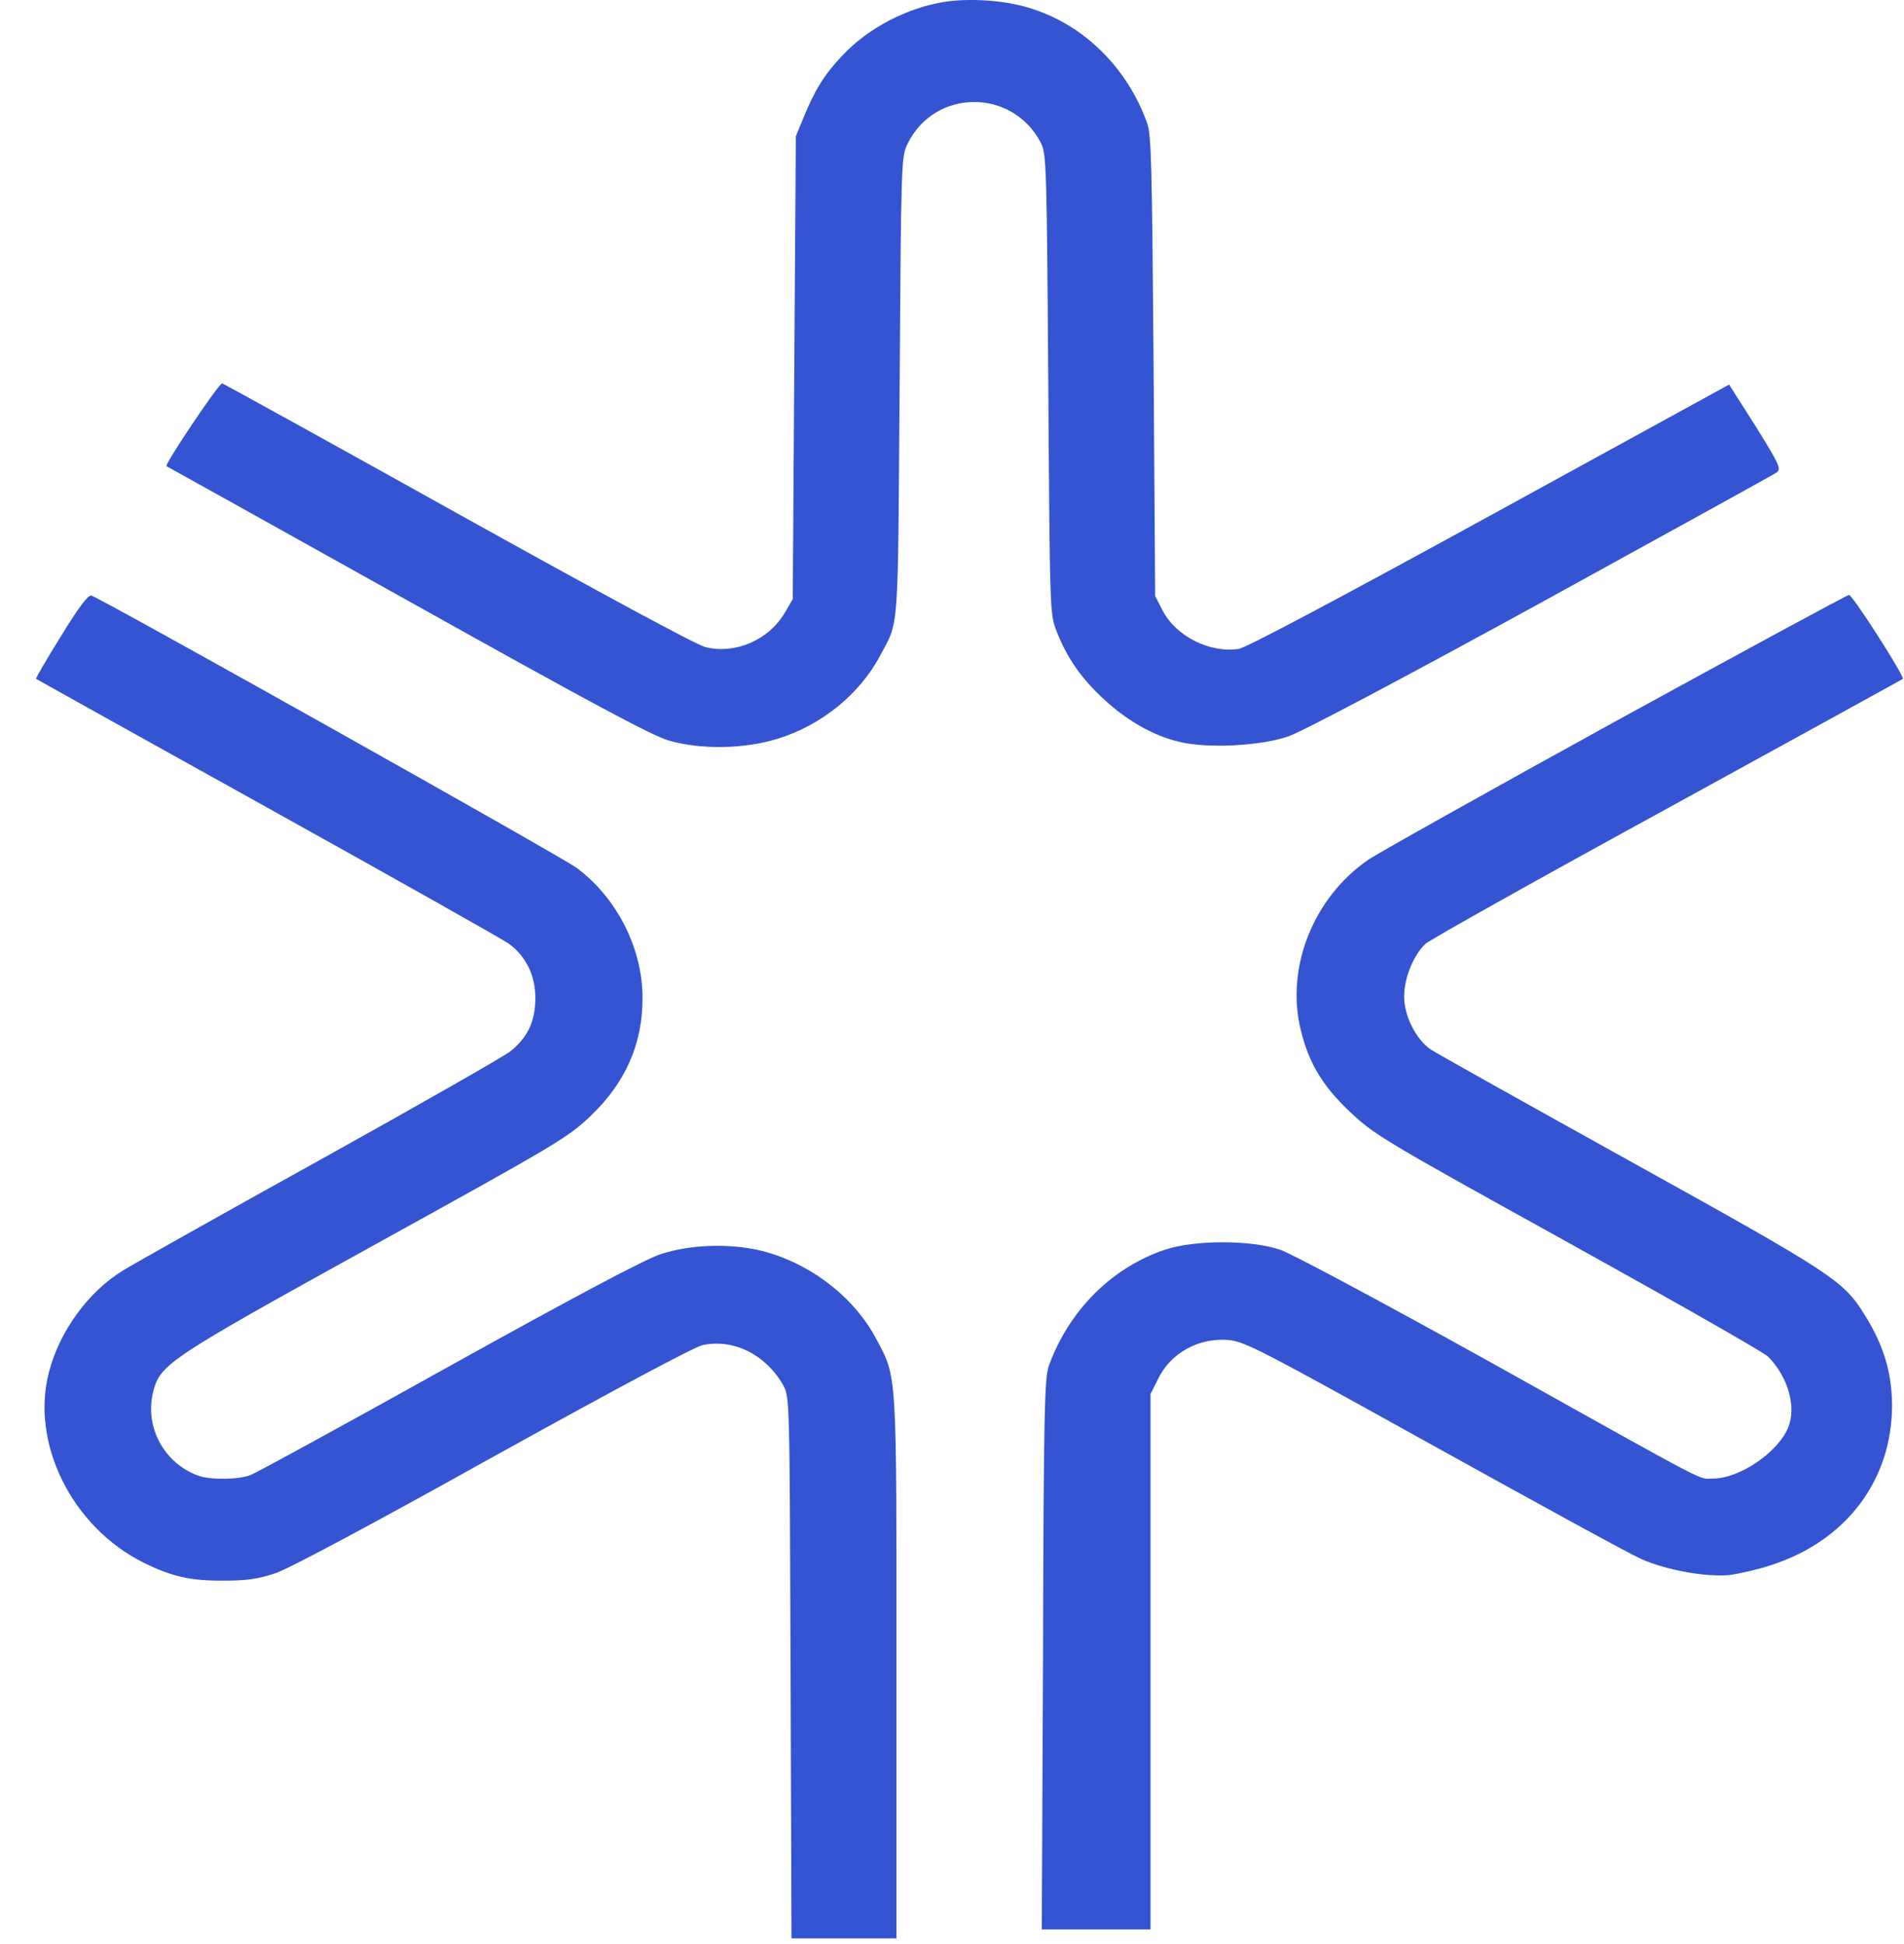
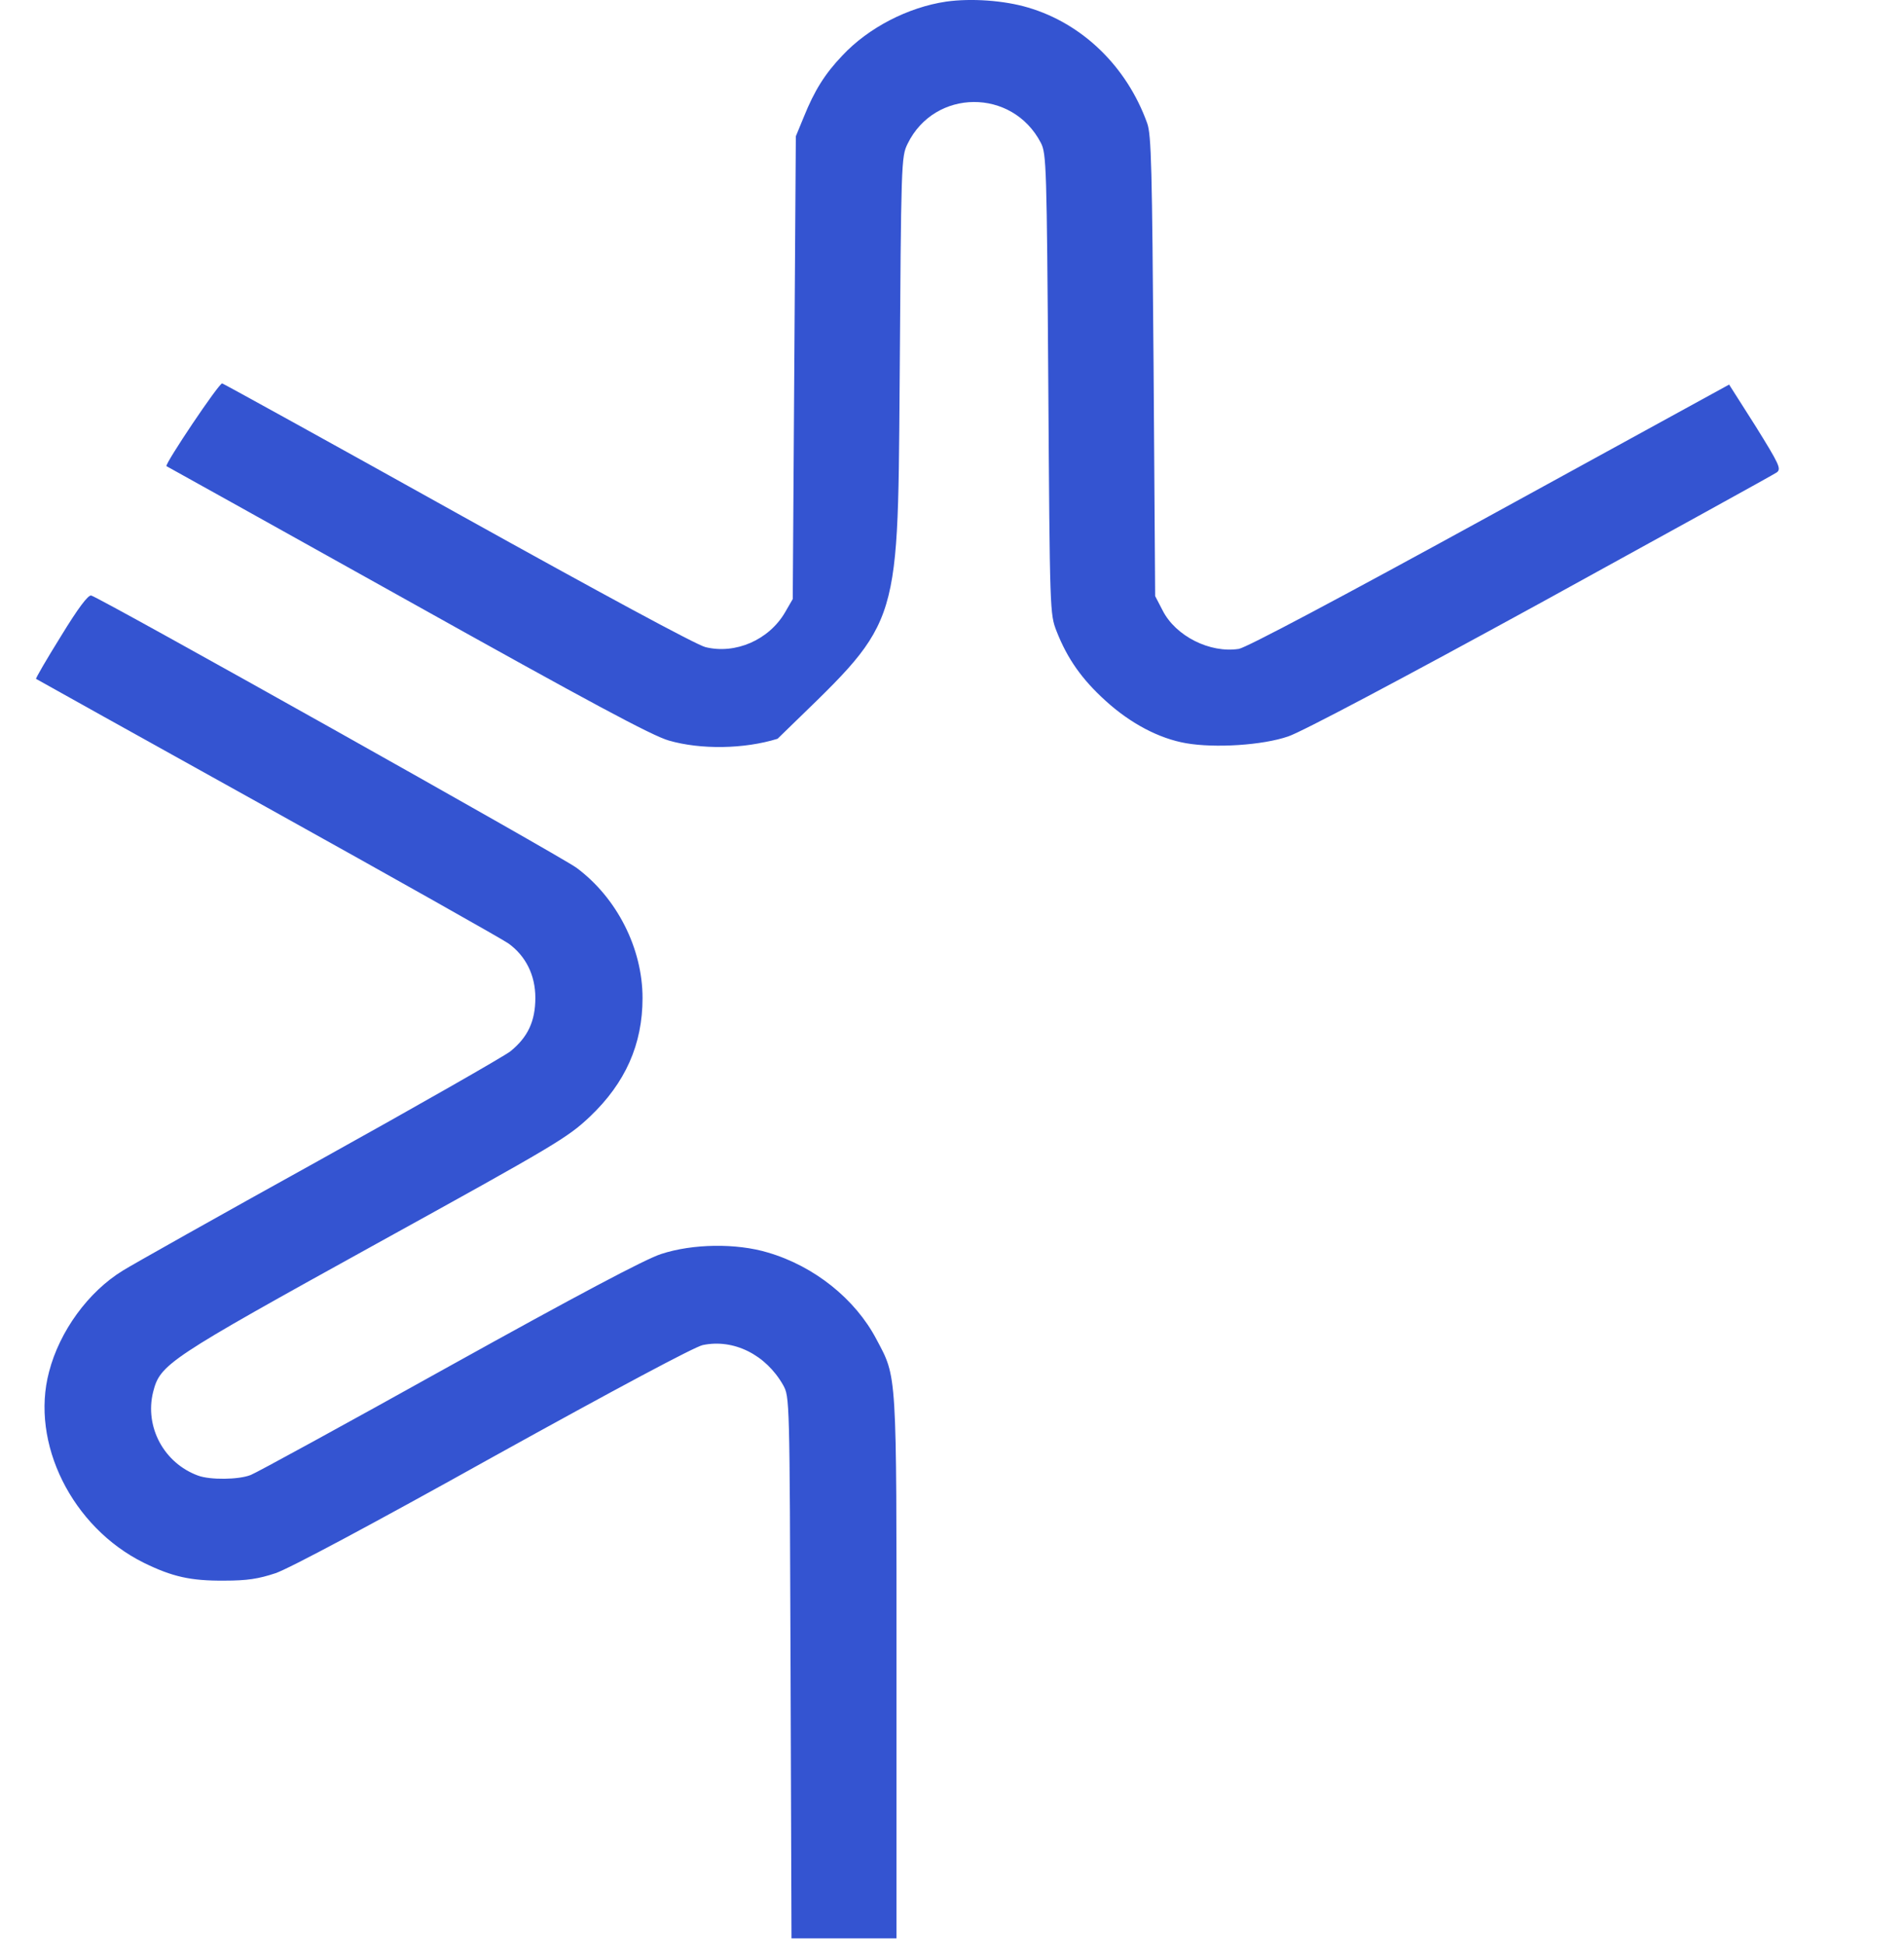
<svg xmlns="http://www.w3.org/2000/svg" width="47" height="48" viewBox="0 0 47 48" fill="none">
-   <path d="M23.354 0.04C22.413 0.18 21.434 0.685 20.792 1.373C20.364 1.82 20.104 2.237 19.844 2.882L19.645 3.365L19.569 14.79L19.378 15.12C18.98 15.801 18.154 16.16 17.413 15.977C17.183 15.918 14.867 14.666 11.311 12.688C8.161 10.931 5.531 9.481 5.485 9.466C5.408 9.451 4.063 11.458 4.109 11.509C4.116 11.509 6.792 13.003 10.05 14.82C14.545 17.332 16.098 18.167 16.511 18.284C17.298 18.511 18.368 18.496 19.194 18.24C20.272 17.91 21.22 17.141 21.725 16.189C22.199 15.303 22.161 15.735 22.207 9.554C22.245 3.981 22.245 3.871 22.405 3.548C23.071 2.186 24.99 2.172 25.693 3.526C25.831 3.79 25.839 4.098 25.877 9.481C25.915 15.135 25.915 15.157 26.083 15.589C26.351 16.27 26.71 16.775 27.291 17.302C27.903 17.859 28.606 18.233 29.279 18.35C29.99 18.474 31.168 18.401 31.802 18.181C32.131 18.071 34.593 16.768 38.042 14.878C41.169 13.157 43.791 11.714 43.86 11.663C43.975 11.575 43.921 11.465 43.34 10.528L42.683 9.495L36.78 12.732C33.041 14.783 30.763 15.992 30.579 16.021C29.868 16.131 29.019 15.706 28.698 15.069L28.515 14.717L28.476 9.041C28.438 4.142 28.423 3.321 28.316 3.036C27.811 1.637 26.718 0.582 25.38 0.187C24.791 0.011 23.981 -0.048 23.354 0.04Z" fill="#3454D1" />
+   <path d="M23.354 0.04C22.413 0.18 21.434 0.685 20.792 1.373C20.364 1.82 20.104 2.237 19.844 2.882L19.645 3.365L19.569 14.79L19.378 15.12C18.98 15.801 18.154 16.16 17.413 15.977C17.183 15.918 14.867 14.666 11.311 12.688C8.161 10.931 5.531 9.481 5.485 9.466C5.408 9.451 4.063 11.458 4.109 11.509C4.116 11.509 6.792 13.003 10.05 14.82C14.545 17.332 16.098 18.167 16.511 18.284C17.298 18.511 18.368 18.496 19.194 18.24C22.199 15.303 22.161 15.735 22.207 9.554C22.245 3.981 22.245 3.871 22.405 3.548C23.071 2.186 24.99 2.172 25.693 3.526C25.831 3.79 25.839 4.098 25.877 9.481C25.915 15.135 25.915 15.157 26.083 15.589C26.351 16.27 26.71 16.775 27.291 17.302C27.903 17.859 28.606 18.233 29.279 18.35C29.99 18.474 31.168 18.401 31.802 18.181C32.131 18.071 34.593 16.768 38.042 14.878C41.169 13.157 43.791 11.714 43.86 11.663C43.975 11.575 43.921 11.465 43.34 10.528L42.683 9.495L36.78 12.732C33.041 14.783 30.763 15.992 30.579 16.021C29.868 16.131 29.019 15.706 28.698 15.069L28.515 14.717L28.476 9.041C28.438 4.142 28.423 3.321 28.316 3.036C27.811 1.637 26.718 0.582 25.38 0.187C24.791 0.011 23.981 -0.048 23.354 0.04Z" fill="#3454D1" />
  <path d="M1.501 15.713C1.15 16.277 0.874 16.753 0.89 16.761C0.897 16.768 3.474 18.203 6.609 19.946C9.744 21.689 12.42 23.198 12.55 23.293C12.978 23.601 13.215 24.077 13.215 24.634C13.215 25.212 13.031 25.608 12.596 25.959C12.435 26.084 10.31 27.299 7.87 28.654C5.424 30.009 3.252 31.232 3.031 31.371C2.182 31.891 1.471 32.865 1.211 33.869C0.744 35.626 1.777 37.706 3.551 38.585C4.254 38.929 4.705 39.032 5.538 39.025C6.104 39.025 6.38 38.981 6.8 38.842C7.129 38.732 9.201 37.626 12.168 35.971C15.234 34.272 17.13 33.261 17.344 33.21C18.108 33.048 18.904 33.444 19.332 34.198C19.492 34.491 19.492 34.499 19.515 41.178L19.538 47.857H22.13V41.17C22.13 33.788 22.146 34.03 21.633 33.063C21.113 32.074 20.104 31.262 18.957 30.925C18.177 30.69 17.099 30.705 16.319 30.961C15.929 31.086 14.247 31.979 11.082 33.737C8.52 35.165 6.311 36.373 6.188 36.417C5.89 36.535 5.187 36.542 4.889 36.432C4.048 36.124 3.566 35.231 3.78 34.367C3.956 33.678 4.132 33.561 9.285 30.712C13.727 28.259 14.01 28.09 14.561 27.57C15.44 26.735 15.861 25.783 15.861 24.641C15.861 23.41 15.226 22.165 14.232 21.426C13.834 21.133 2.465 14.754 2.251 14.703C2.174 14.688 1.93 15.01 1.501 15.713Z" fill="#3454D1" />
-   <path d="M39.907 17.793C36.795 19.507 34.035 21.052 33.775 21.228C32.414 22.165 31.734 23.894 32.108 25.424C32.307 26.252 32.651 26.816 33.332 27.46C33.936 28.024 34.127 28.142 38.707 30.676C41.322 32.126 43.547 33.393 43.646 33.495C44.135 33.993 44.349 34.726 44.143 35.238C43.898 35.853 42.943 36.505 42.285 36.505C41.903 36.505 42.407 36.769 36.795 33.634C34.173 32.177 31.887 30.954 31.611 30.859C30.893 30.61 29.501 30.61 28.767 30.851C27.452 31.291 26.397 32.338 25.892 33.715C25.785 34.015 25.762 34.813 25.747 40.848L25.716 47.637H28.4V34.418L28.584 34.052C28.889 33.407 29.593 33.019 30.327 33.085C30.724 33.122 31.084 33.305 35.381 35.692C37.927 37.106 40.228 38.365 40.511 38.49C41.131 38.768 42.124 38.944 42.698 38.886C42.927 38.856 43.379 38.754 43.692 38.651C45.565 38.058 46.712 36.549 46.705 34.674C46.697 33.883 46.498 33.224 46.047 32.492C45.504 31.613 45.305 31.481 40.251 28.676C37.667 27.241 35.442 25.996 35.312 25.908C34.96 25.666 34.662 25.088 34.662 24.619C34.654 24.157 34.891 23.579 35.19 23.301C35.304 23.198 37.996 21.689 41.169 19.954C44.342 18.211 46.957 16.775 46.972 16.761C47.026 16.716 45.726 14.681 45.642 14.688C45.603 14.688 43.019 16.087 39.907 17.793Z" fill="#3454D1" />
</svg>